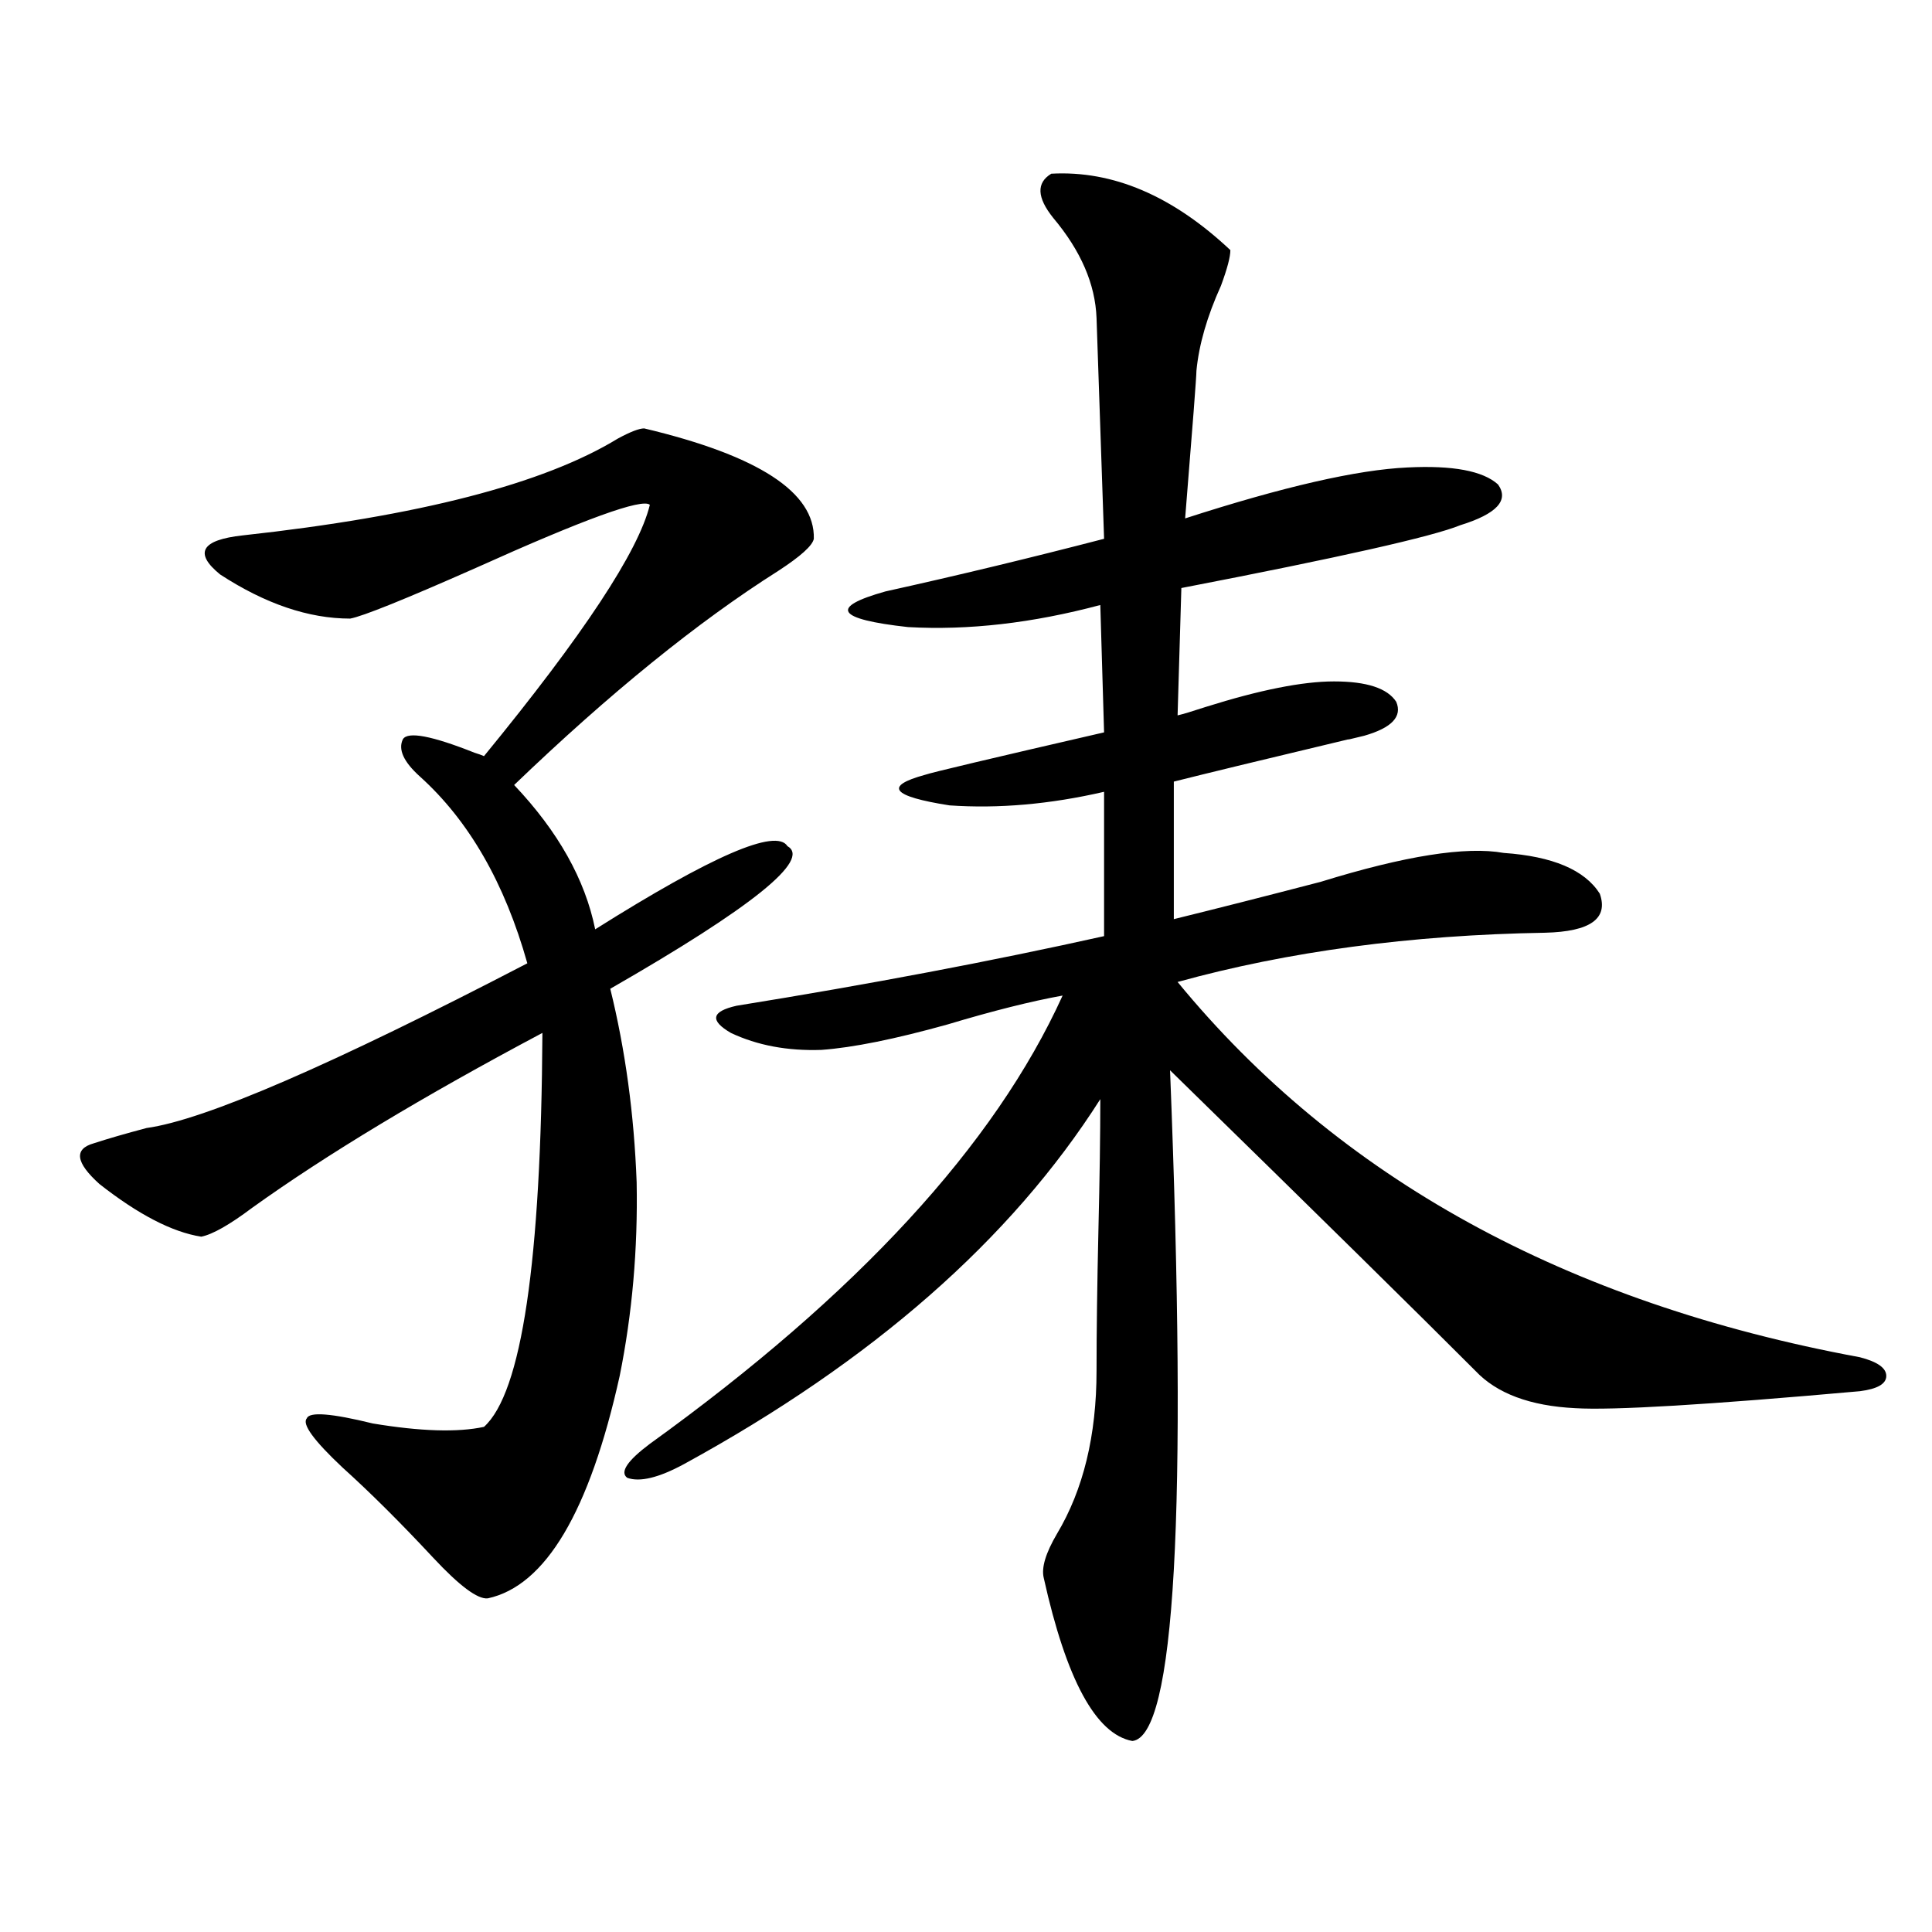
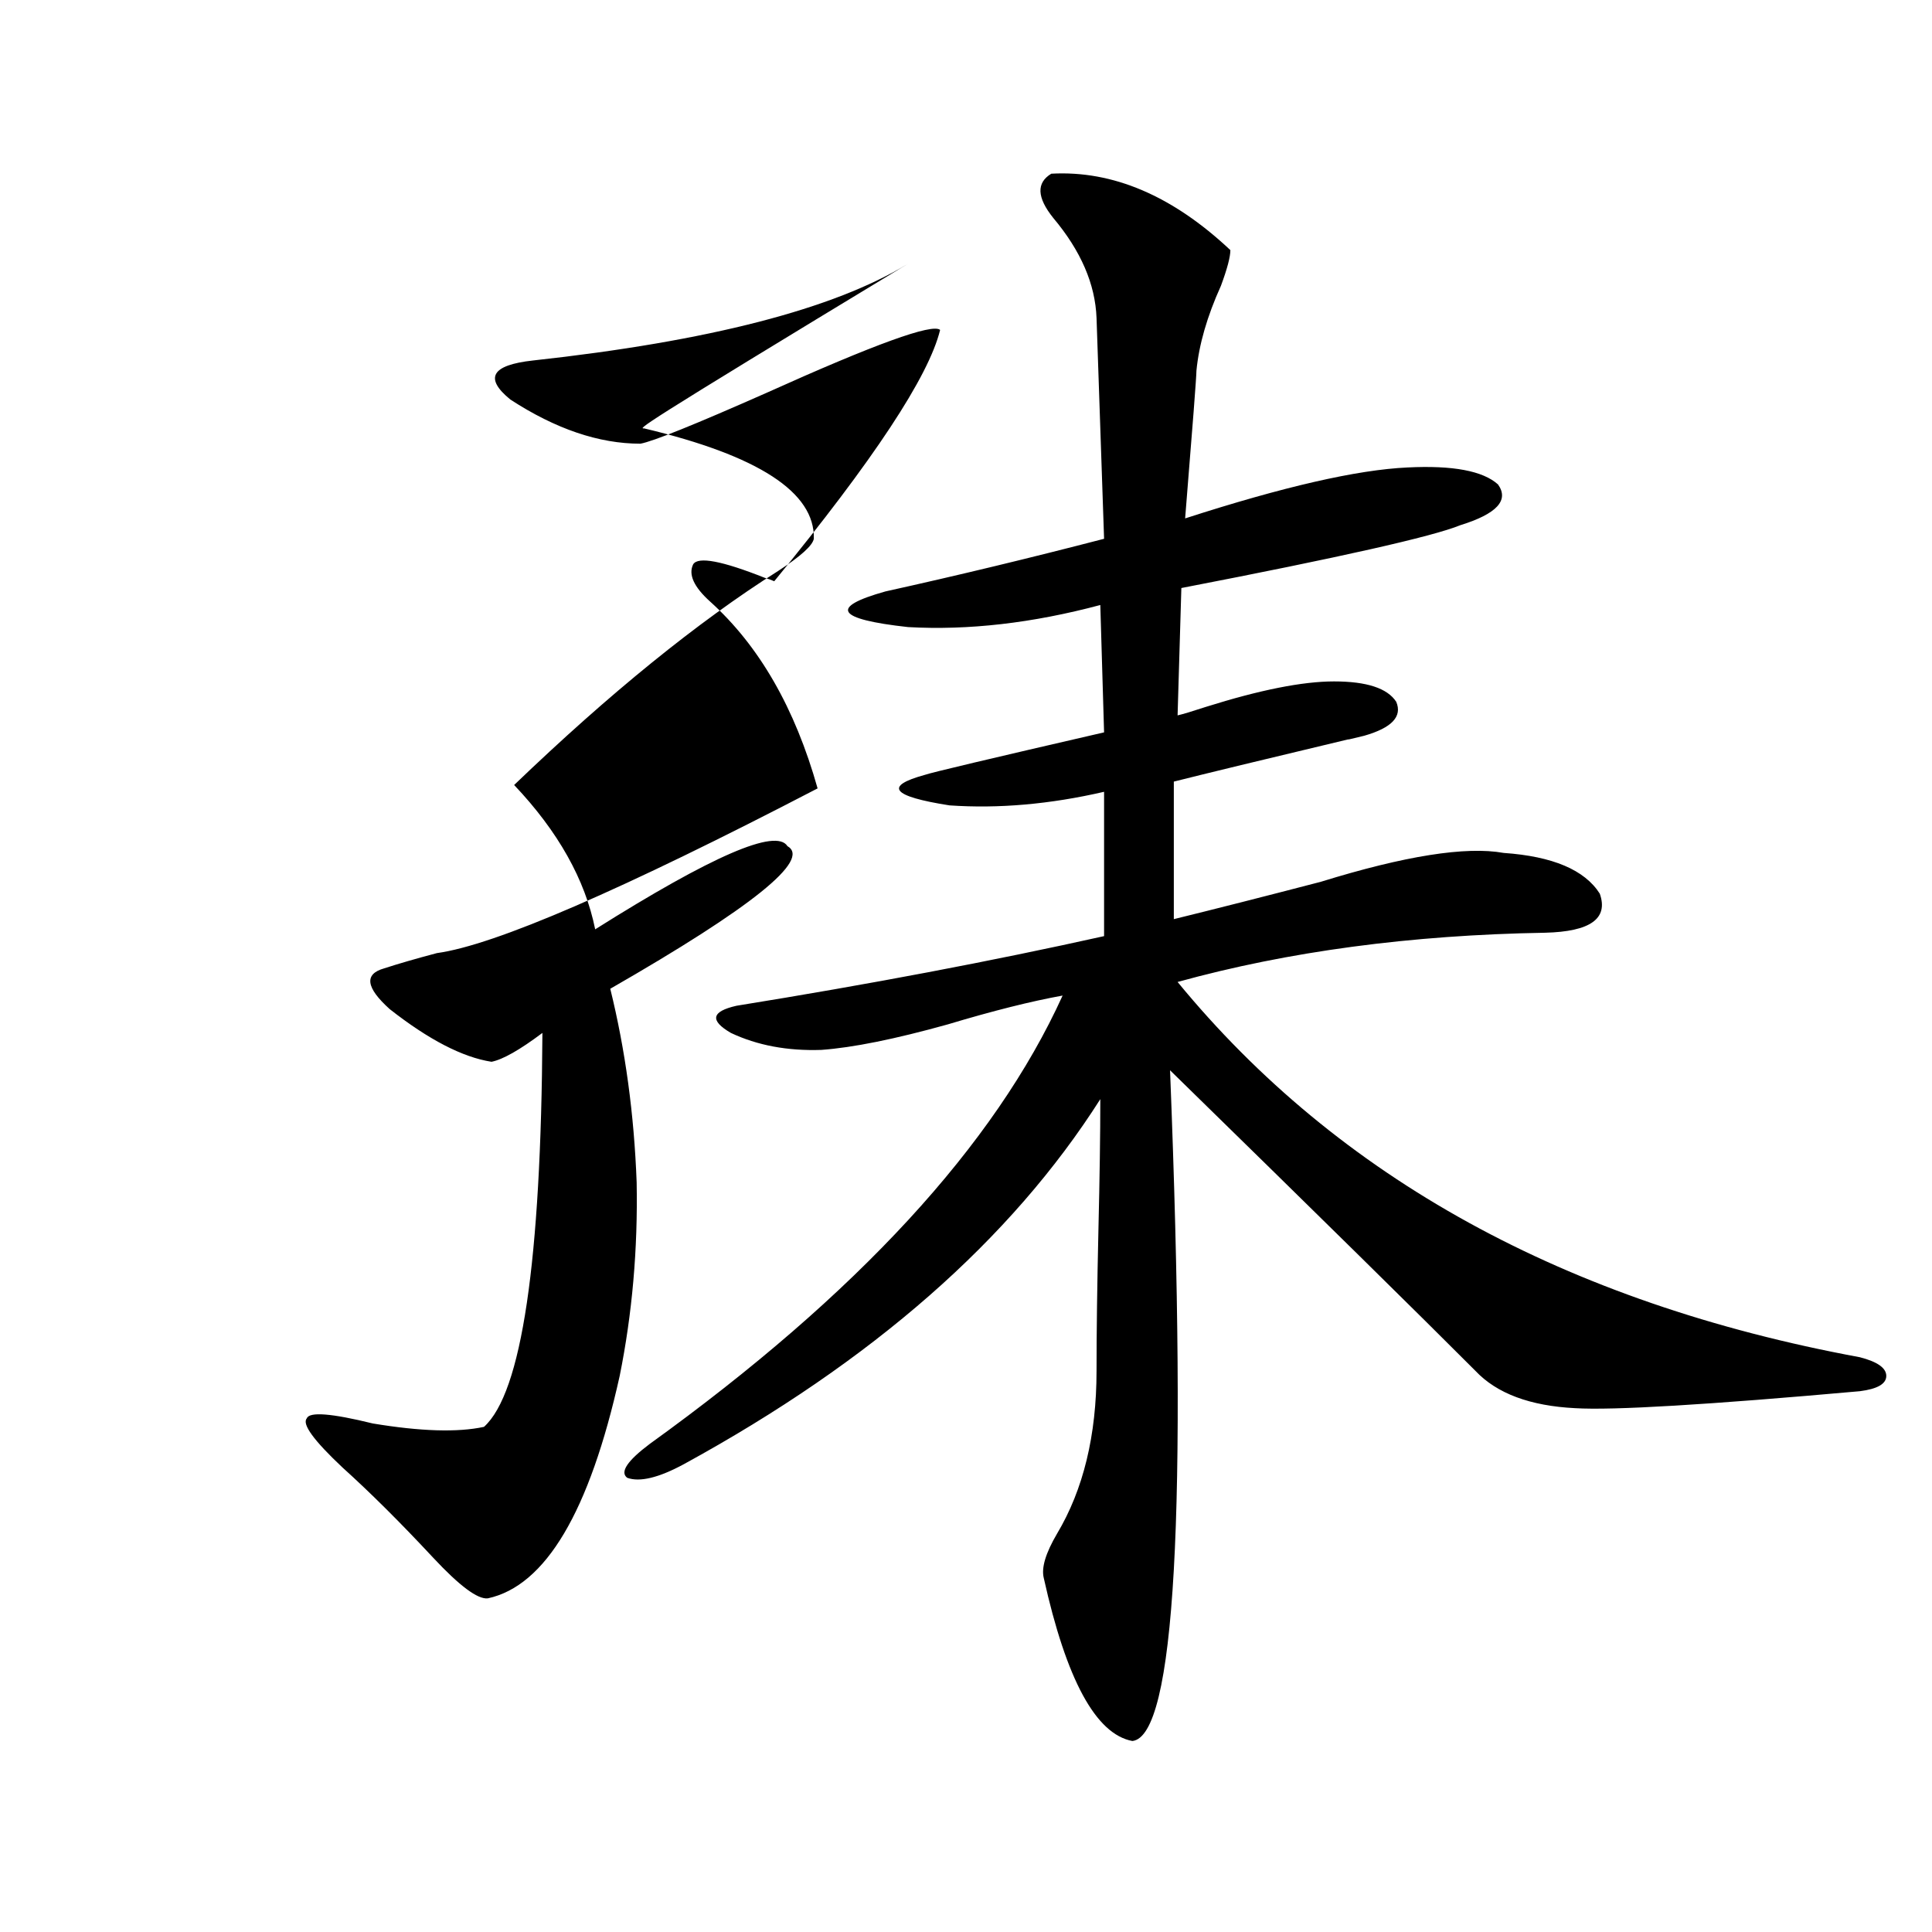
<svg xmlns="http://www.w3.org/2000/svg" version="1.1" id="图层_1" x="0px" y="0px" width="1000px" height="1000px" viewBox="0 0 1000 1000" enable-background="new 0 0 1000 1000" xml:space="preserve">
-   <path d="M333.431,221.742c59.176,14.063,88.443,33.11,87.803,57.129c-0.655,3.516-6.829,9.091-18.536,16.699  c-41.63,26.367-87.162,63.281-136.582,110.742c22.759,24.032,36.737,48.931,41.95,74.707c60.486-38.081,93.656-52.433,99.51-43.066  c12.348,7.031-18.216,31.641-91.705,73.828c7.805,31.641,12.348,65.039,13.658,100.195c0.641,34.579-2.286,67.978-8.78,100.195  c-15.609,70.313-38.383,108.683-68.291,115.137c-5.213,0.577-14.634-6.454-28.292-21.094c-16.92-18.155-32.529-33.687-46.828-46.582  c-14.969-14.063-21.143-22.55-18.536-25.488c1.296-3.516,12.683-2.637,34.146,2.637c24.71,4.106,43.901,4.696,57.56,1.758  c19.512-17.578,29.588-85.542,30.243-203.906c-61.797,32.821-111.872,62.993-150.24,90.527  c-11.707,8.789-20.487,13.774-26.341,14.941c-14.969-2.335-32.529-11.426-52.682-27.246c-12.362-11.124-13.338-18.155-2.927-21.094  c7.149-2.335,16.25-4.972,27.316-7.91c29.908-4.093,95.607-32.52,197.068-85.254c-11.707-41.597-30.243-73.828-55.608-96.68  c-8.46-7.608-11.387-14.063-8.78-19.336c2.592-4.093,14.954-1.758,37.072,7.031c1.951,0.591,3.567,1.181,4.878,1.758  c51.371-62.69,79.998-106.046,85.852-130.078c-3.902-3.516-33.825,7.333-89.754,32.52c-37.072,16.411-58.87,25.2-65.364,26.367  c-21.463,0-43.901-7.608-67.315-22.852c-13.658-11.124-9.756-17.866,11.707-20.215c91.05-9.956,155.759-26.655,194.142-50.098  C326.267,223.5,330.824,221.742,333.431,221.742z M544.157,89.906c31.859-1.758,62.758,11.426,92.681,39.551  c0,3.516-1.631,9.668-4.878,18.457c-7.164,15.82-11.387,30.474-12.683,43.945c0,2.938-1.951,28.427-5.854,76.465  c50.73-16.397,89.099-25.187,115.119-26.367c23.414-1.167,39.023,1.758,46.828,8.789c5.854,8.212-0.655,15.243-19.512,21.094  c-14.313,5.864-62.438,16.699-144.387,32.52l-1.951,65.918c2.592-0.577,7.47-2.046,14.634-4.395  c27.957-8.789,50.075-13.184,66.34-13.184c16.905,0,27.637,3.516,32.194,10.547c3.247,7.622-2.286,13.485-16.585,17.578  c-7.164,1.758-9.756,2.349-7.805,1.758c-44.236,10.547-74.479,17.88-90.729,21.973v71.191c21.463-5.273,46.828-11.714,76.096-19.336  c43.566-13.472,75.12-18.457,94.632-14.941c25.365,1.758,41.95,8.789,49.755,21.094c4.543,12.896-4.878,19.638-28.292,20.215  c-69.602,1.181-133.015,9.668-190.239,25.488c83.245,101.376,200.971,166.113,353.162,194.238  c9.101,2.349,13.658,5.575,13.658,9.668c0,4.106-4.558,6.743-13.658,7.91c-78.702,7.031-127.802,9.97-147.313,8.789  c-23.414-1.167-40.654-7.608-51.706-19.336c-28.627-28.702-81.309-80.558-158.045-155.566  c9.101,229.106,2.592,344.819-19.512,347.168c-18.871-3.516-34.146-31.641-45.853-84.375c-1.311-5.273,0.976-12.882,6.829-22.852  c13.658-22.852,20.487-50.977,20.487-84.375c0-19.913,0.32-44.233,0.976-72.949c0.641-26.944,0.976-49.507,0.976-67.676  c-46.188,72.661-118.046,135.653-215.604,188.965c-13.018,7.031-22.773,9.38-29.268,7.031c-3.902-2.925,0-8.789,11.707-17.578  c107.314-77.344,178.532-154.688,213.653-232.031c-16.265,2.938-36.097,7.91-59.511,14.941  c-27.316,7.622-49.114,12.017-65.364,13.184c-17.561,0.591-33.17-2.335-46.828-8.789c-11.066-6.44-10.091-11.124,2.927-14.063  c68.932-11.124,132.345-23.14,190.239-36.035v-74.707c-27.972,6.454-54.633,8.789-79.998,7.031  c-29.923-4.683-34.146-9.956-12.683-15.82c3.247-1.167,34.146-8.487,92.681-21.973l-1.951-65.918  c-35.121,9.38-68.291,13.184-99.51,11.426c-37.072-4.093-40.975-10.245-11.707-18.457c37.072-8.198,74.785-17.276,113.168-27.246  l-3.902-114.258c-0.655-17.578-8.14-34.854-22.438-51.855C536.673,102.211,536.353,94.603,544.157,89.906z" />
+   <path d="M333.431,221.742c59.176,14.063,88.443,33.11,87.803,57.129c-0.655,3.516-6.829,9.091-18.536,16.699  c-41.63,26.367-87.162,63.281-136.582,110.742c22.759,24.032,36.737,48.931,41.95,74.707c60.486-38.081,93.656-52.433,99.51-43.066  c12.348,7.031-18.216,31.641-91.705,73.828c7.805,31.641,12.348,65.039,13.658,100.195c0.641,34.579-2.286,67.978-8.78,100.195  c-15.609,70.313-38.383,108.683-68.291,115.137c-5.213,0.577-14.634-6.454-28.292-21.094c-16.92-18.155-32.529-33.687-46.828-46.582  c-14.969-14.063-21.143-22.55-18.536-25.488c1.296-3.516,12.683-2.637,34.146,2.637c24.71,4.106,43.901,4.696,57.56,1.758  c19.512-17.578,29.588-85.542,30.243-203.906c-11.707,8.789-20.487,13.774-26.341,14.941c-14.969-2.335-32.529-11.426-52.682-27.246c-12.362-11.124-13.338-18.155-2.927-21.094  c7.149-2.335,16.25-4.972,27.316-7.91c29.908-4.093,95.607-32.52,197.068-85.254c-11.707-41.597-30.243-73.828-55.608-96.68  c-8.46-7.608-11.387-14.063-8.78-19.336c2.592-4.093,14.954-1.758,37.072,7.031c1.951,0.591,3.567,1.181,4.878,1.758  c51.371-62.69,79.998-106.046,85.852-130.078c-3.902-3.516-33.825,7.333-89.754,32.52c-37.072,16.411-58.87,25.2-65.364,26.367  c-21.463,0-43.901-7.608-67.315-22.852c-13.658-11.124-9.756-17.866,11.707-20.215c91.05-9.956,155.759-26.655,194.142-50.098  C326.267,223.5,330.824,221.742,333.431,221.742z M544.157,89.906c31.859-1.758,62.758,11.426,92.681,39.551  c0,3.516-1.631,9.668-4.878,18.457c-7.164,15.82-11.387,30.474-12.683,43.945c0,2.938-1.951,28.427-5.854,76.465  c50.73-16.397,89.099-25.187,115.119-26.367c23.414-1.167,39.023,1.758,46.828,8.789c5.854,8.212-0.655,15.243-19.512,21.094  c-14.313,5.864-62.438,16.699-144.387,32.52l-1.951,65.918c2.592-0.577,7.47-2.046,14.634-4.395  c27.957-8.789,50.075-13.184,66.34-13.184c16.905,0,27.637,3.516,32.194,10.547c3.247,7.622-2.286,13.485-16.585,17.578  c-7.164,1.758-9.756,2.349-7.805,1.758c-44.236,10.547-74.479,17.88-90.729,21.973v71.191c21.463-5.273,46.828-11.714,76.096-19.336  c43.566-13.472,75.12-18.457,94.632-14.941c25.365,1.758,41.95,8.789,49.755,21.094c4.543,12.896-4.878,19.638-28.292,20.215  c-69.602,1.181-133.015,9.668-190.239,25.488c83.245,101.376,200.971,166.113,353.162,194.238  c9.101,2.349,13.658,5.575,13.658,9.668c0,4.106-4.558,6.743-13.658,7.91c-78.702,7.031-127.802,9.97-147.313,8.789  c-23.414-1.167-40.654-7.608-51.706-19.336c-28.627-28.702-81.309-80.558-158.045-155.566  c9.101,229.106,2.592,344.819-19.512,347.168c-18.871-3.516-34.146-31.641-45.853-84.375c-1.311-5.273,0.976-12.882,6.829-22.852  c13.658-22.852,20.487-50.977,20.487-84.375c0-19.913,0.32-44.233,0.976-72.949c0.641-26.944,0.976-49.507,0.976-67.676  c-46.188,72.661-118.046,135.653-215.604,188.965c-13.018,7.031-22.773,9.38-29.268,7.031c-3.902-2.925,0-8.789,11.707-17.578  c107.314-77.344,178.532-154.688,213.653-232.031c-16.265,2.938-36.097,7.91-59.511,14.941  c-27.316,7.622-49.114,12.017-65.364,13.184c-17.561,0.591-33.17-2.335-46.828-8.789c-11.066-6.44-10.091-11.124,2.927-14.063  c68.932-11.124,132.345-23.14,190.239-36.035v-74.707c-27.972,6.454-54.633,8.789-79.998,7.031  c-29.923-4.683-34.146-9.956-12.683-15.82c3.247-1.167,34.146-8.487,92.681-21.973l-1.951-65.918  c-35.121,9.38-68.291,13.184-99.51,11.426c-37.072-4.093-40.975-10.245-11.707-18.457c37.072-8.198,74.785-17.276,113.168-27.246  l-3.902-114.258c-0.655-17.578-8.14-34.854-22.438-51.855C536.673,102.211,536.353,94.603,544.157,89.906z" />
</svg>